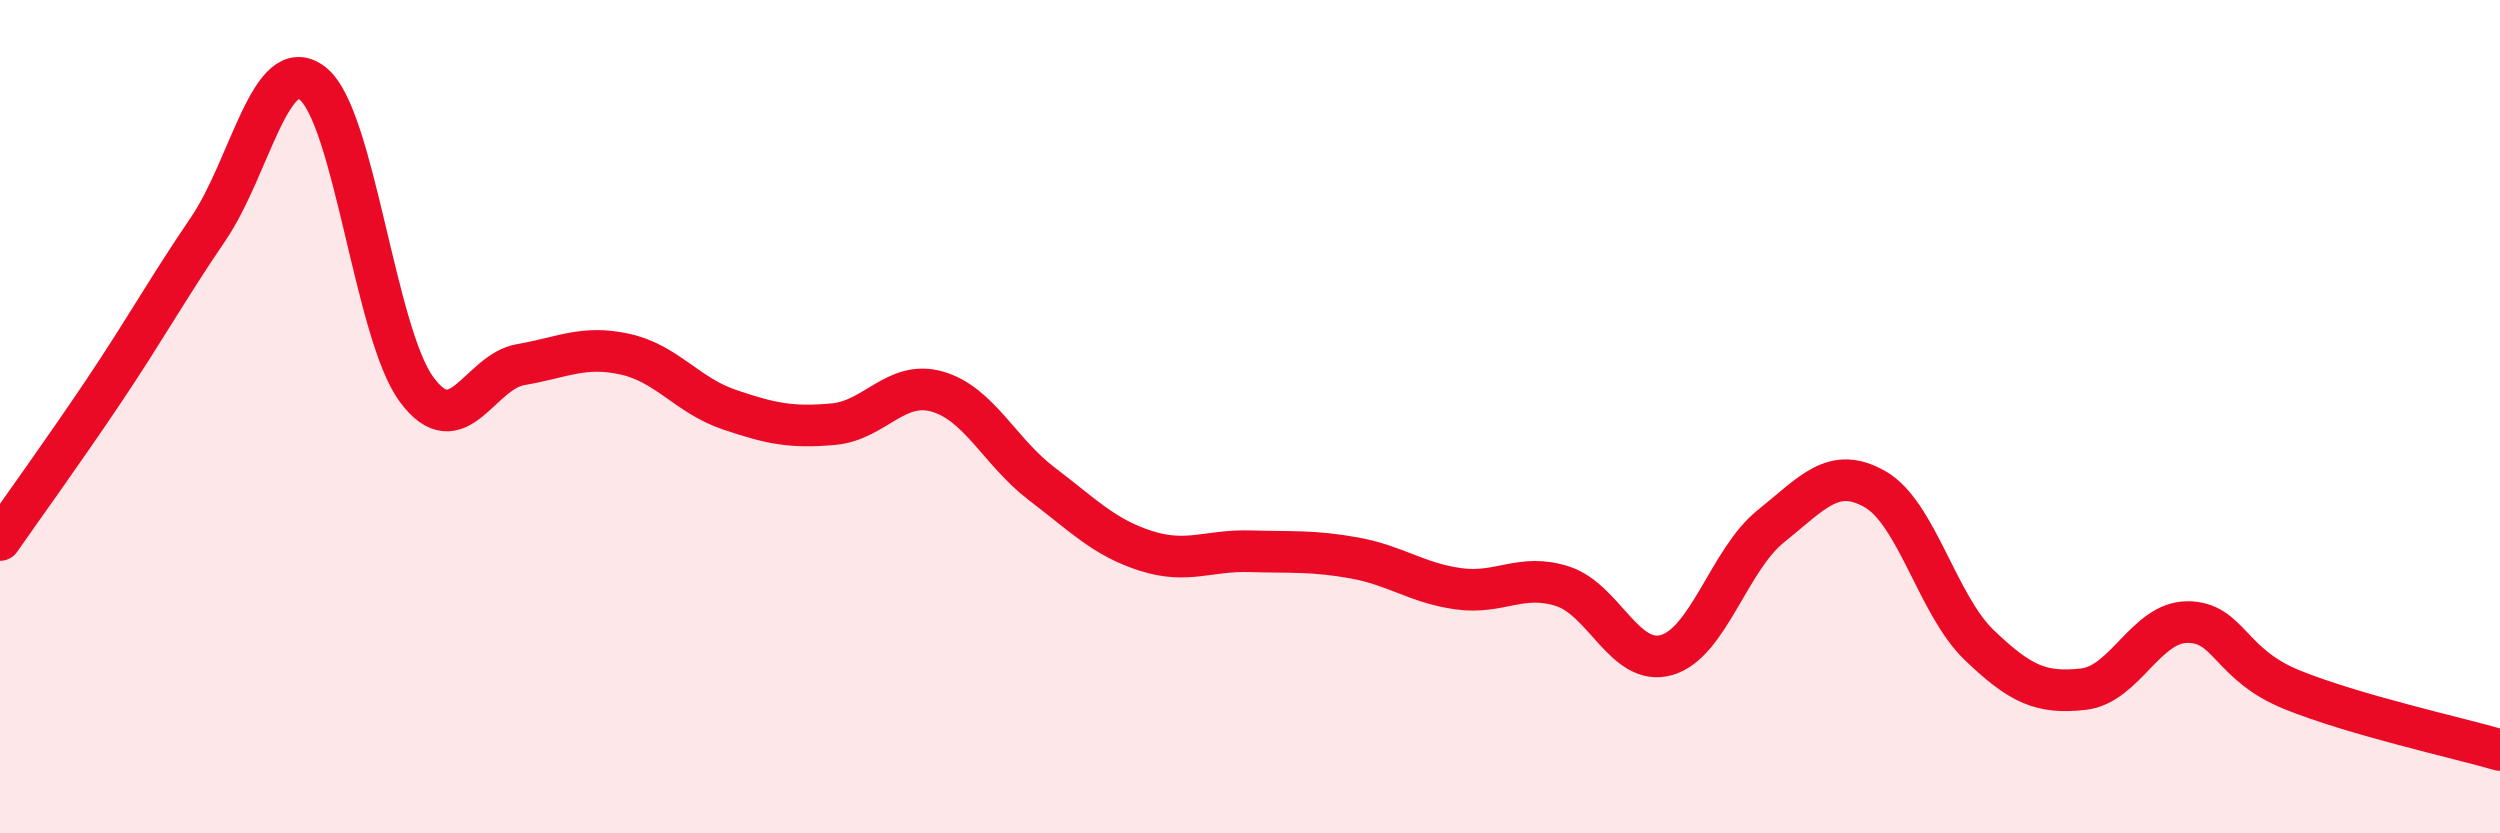
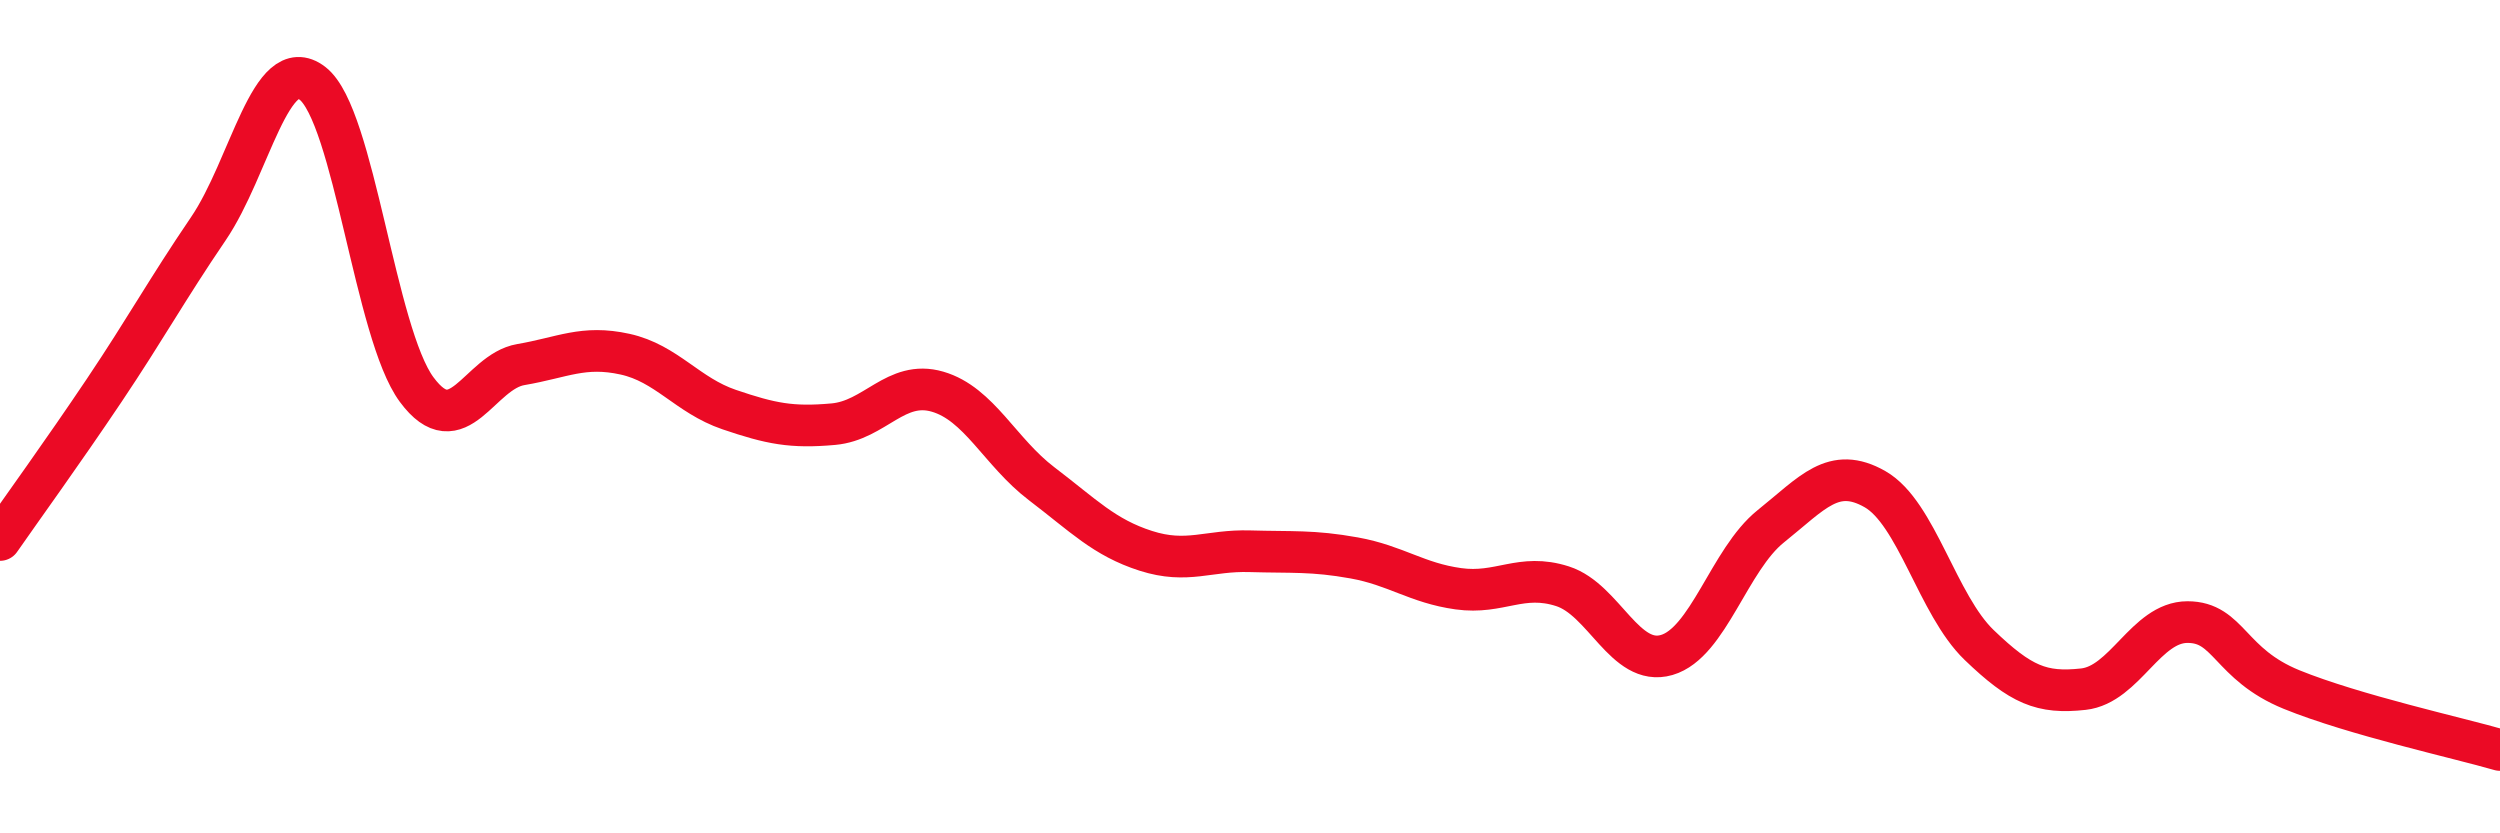
<svg xmlns="http://www.w3.org/2000/svg" width="60" height="20" viewBox="0 0 60 20">
-   <path d="M 0,12.96 C 0.5,12.24 1.5,10.86 2.5,9.37 C 3.5,7.88 4,6.96 5,5.49 C 6,4.02 6.5,1.23 7.5,2 C 8.5,2.77 9,8 10,9.35 C 11,10.7 11.5,8.92 12.5,8.75 C 13.5,8.58 14,8.28 15,8.5 C 16,8.72 16.5,9.49 17.5,9.83 C 18.5,10.17 19,10.27 20,10.18 C 21,10.09 21.5,9.11 22.5,9.4 C 23.5,9.69 24,10.85 25,11.61 C 26,12.37 26.5,12.9 27.5,13.22 C 28.5,13.54 29,13.2 30,13.23 C 31,13.26 31.5,13.21 32.5,13.39 C 33.5,13.57 34,13.99 35,14.13 C 36,14.27 36.5,13.75 37.5,14.07 C 38.5,14.39 39,16.01 40,15.72 C 41,15.43 41.5,13.43 42.5,12.63 C 43.5,11.83 44,11.17 45,11.74 C 46,12.31 46.5,14.52 47.5,15.48 C 48.5,16.44 49,16.65 50,16.54 C 51,16.43 51.5,14.93 52.5,14.93 C 53.5,14.93 53.5,15.94 55,16.55 C 56.5,17.16 59,17.71 60,18L60 20L0 20Z" fill="#EB0A25" opacity="0.1" stroke-linecap="round" stroke-linejoin="round" />
  <path d="M 0,12.96 C 0.5,12.24 1.5,10.86 2.5,9.37 C 3.5,7.88 4,6.96 5,5.49 C 6,4.02 6.5,1.23 7.5,2 C 8.5,2.77 9,8 10,9.35 C 11,10.7 11.5,8.92 12.5,8.75 C 13.5,8.58 14,8.28 15,8.5 C 16,8.72 16.5,9.49 17.5,9.83 C 18.5,10.17 19,10.27 20,10.18 C 21,10.09 21.5,9.11 22.5,9.4 C 23.5,9.69 24,10.85 25,11.61 C 26,12.37 26.5,12.9 27.5,13.22 C 28.5,13.54 29,13.2 30,13.23 C 31,13.26 31.5,13.21 32.5,13.39 C 33.5,13.57 34,13.99 35,14.13 C 36,14.27 36.5,13.75 37.5,14.07 C 38.5,14.39 39,16.01 40,15.72 C 41,15.43 41.5,13.43 42.5,12.63 C 43.5,11.83 44,11.17 45,11.74 C 46,12.31 46.5,14.52 47.5,15.48 C 48.5,16.44 49,16.65 50,16.54 C 51,16.43 51.5,14.93 52.5,14.93 C 53.5,14.93 53.5,15.94 55,16.55 C 56.5,17.16 59,17.71 60,18" stroke="#EB0A25" stroke-width="1" fill="none" stroke-linecap="round" stroke-linejoin="round" />
</svg>